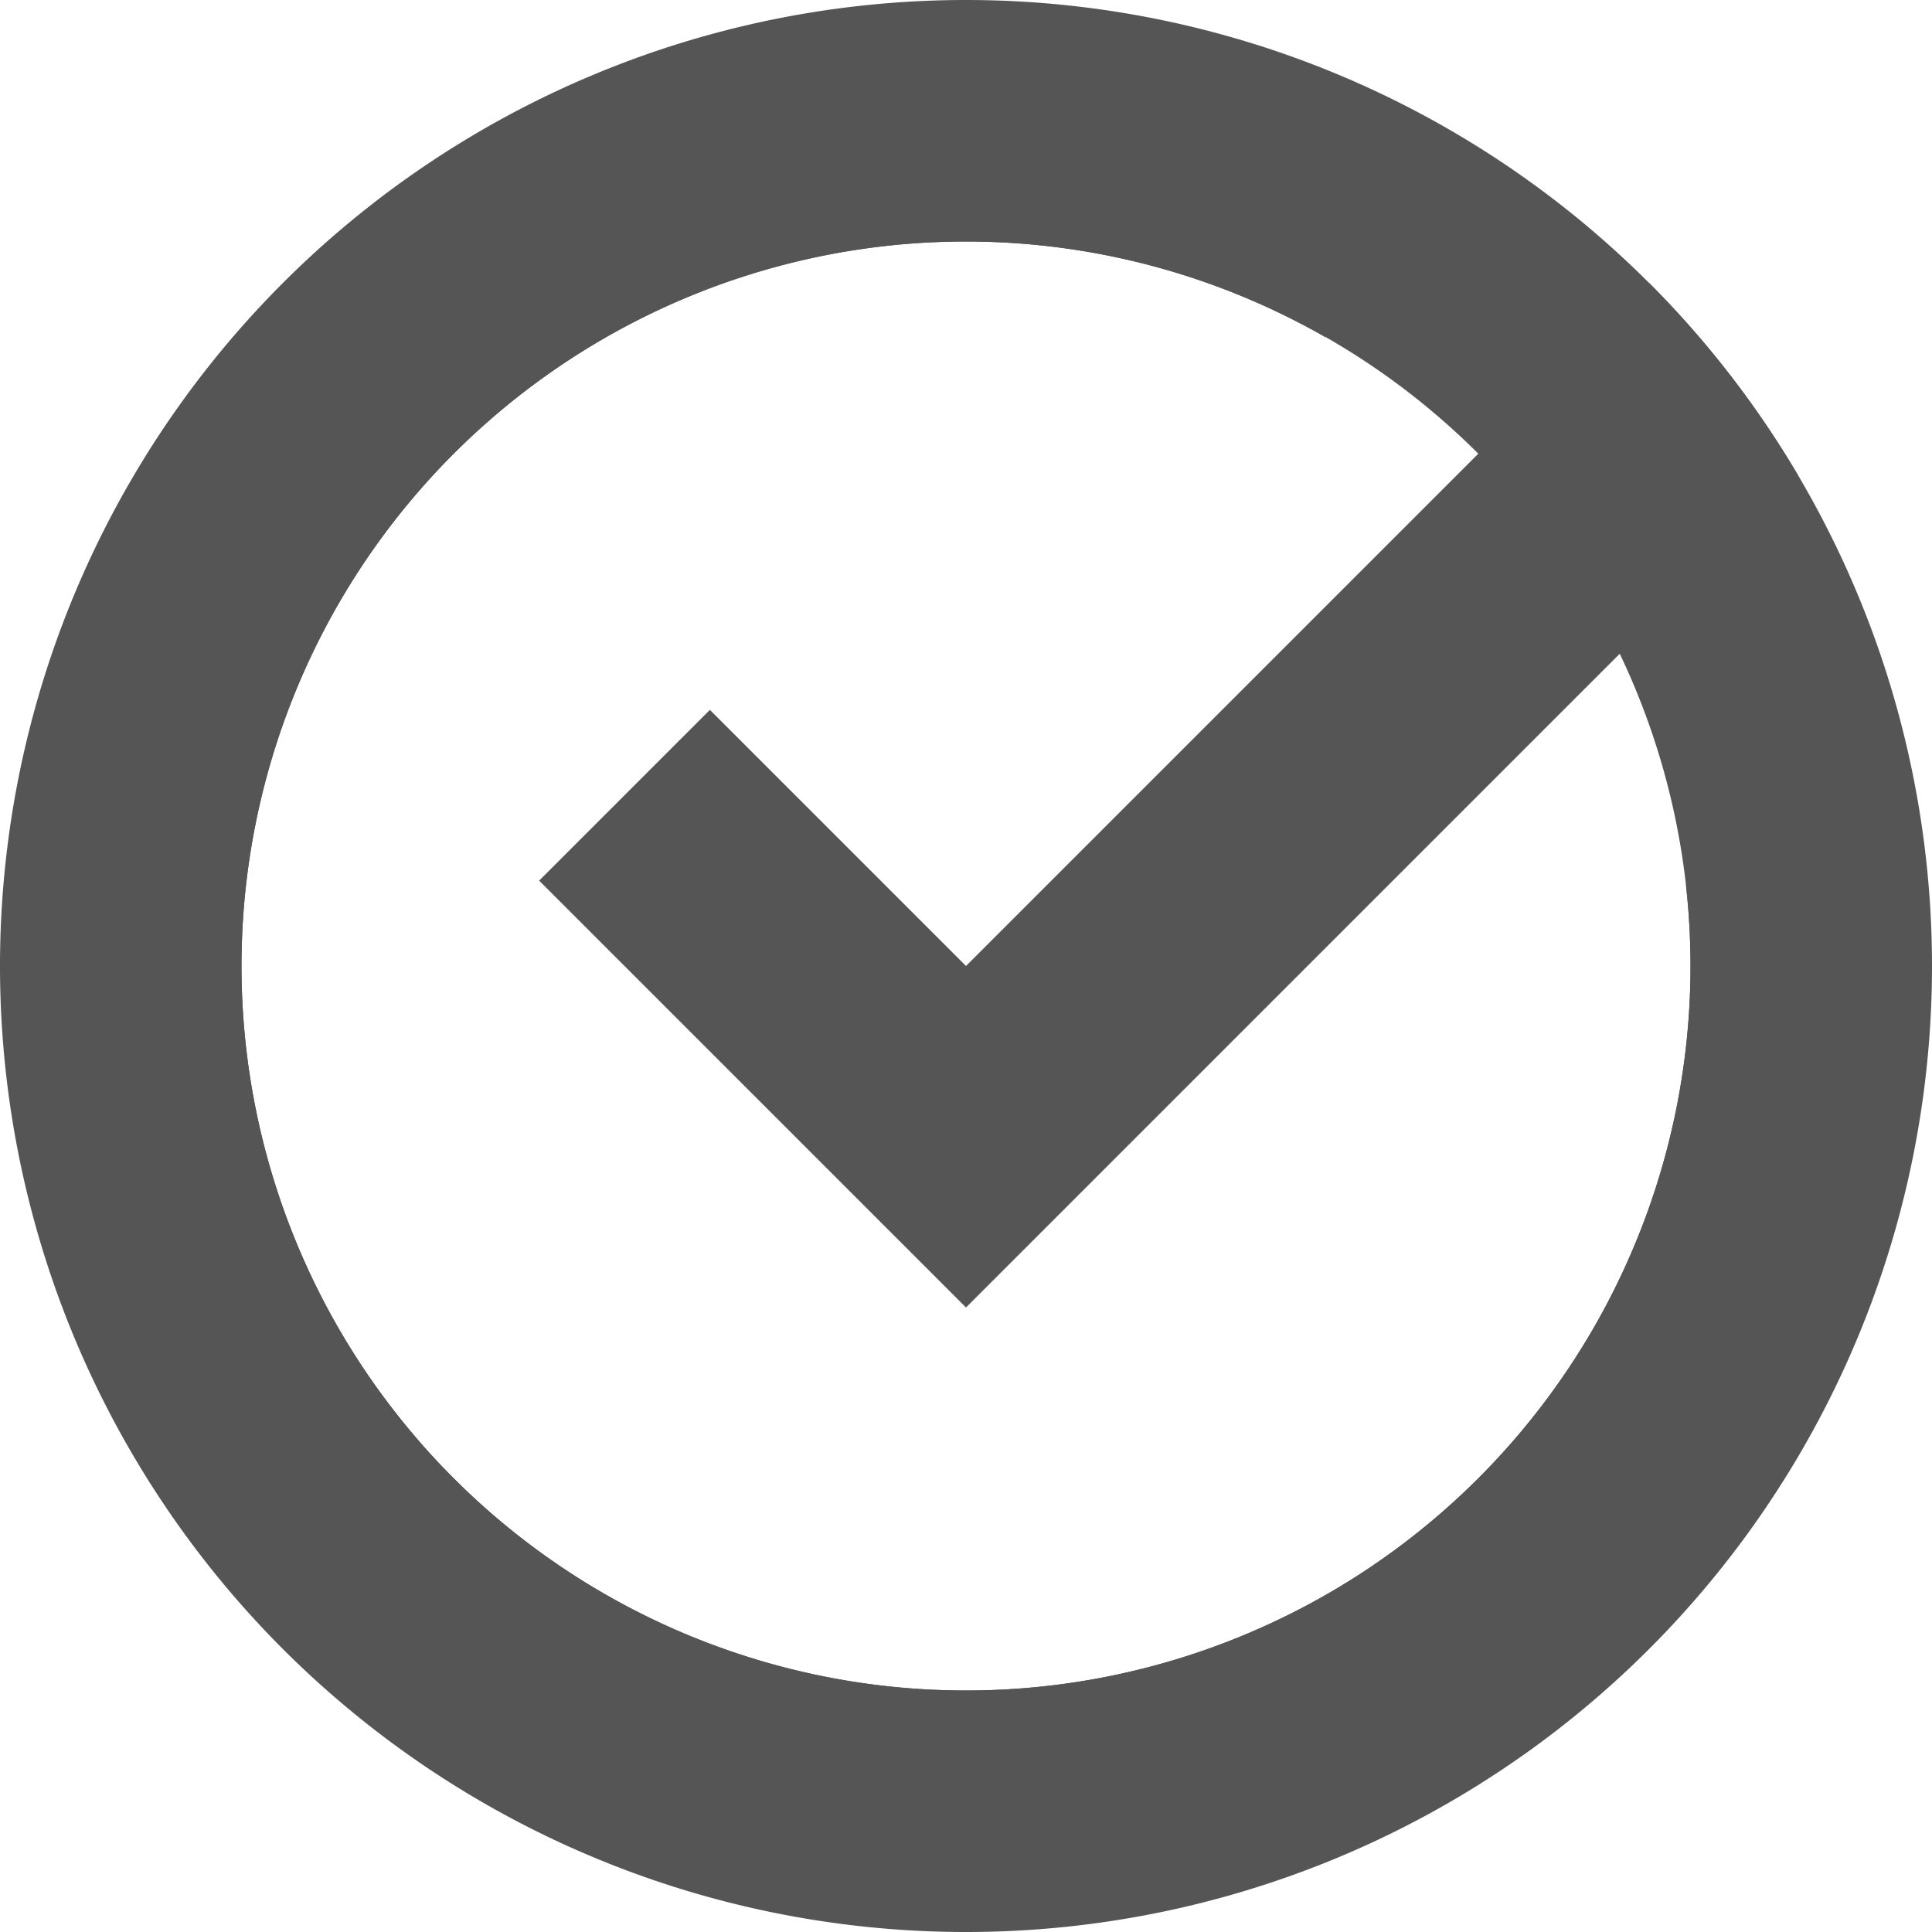
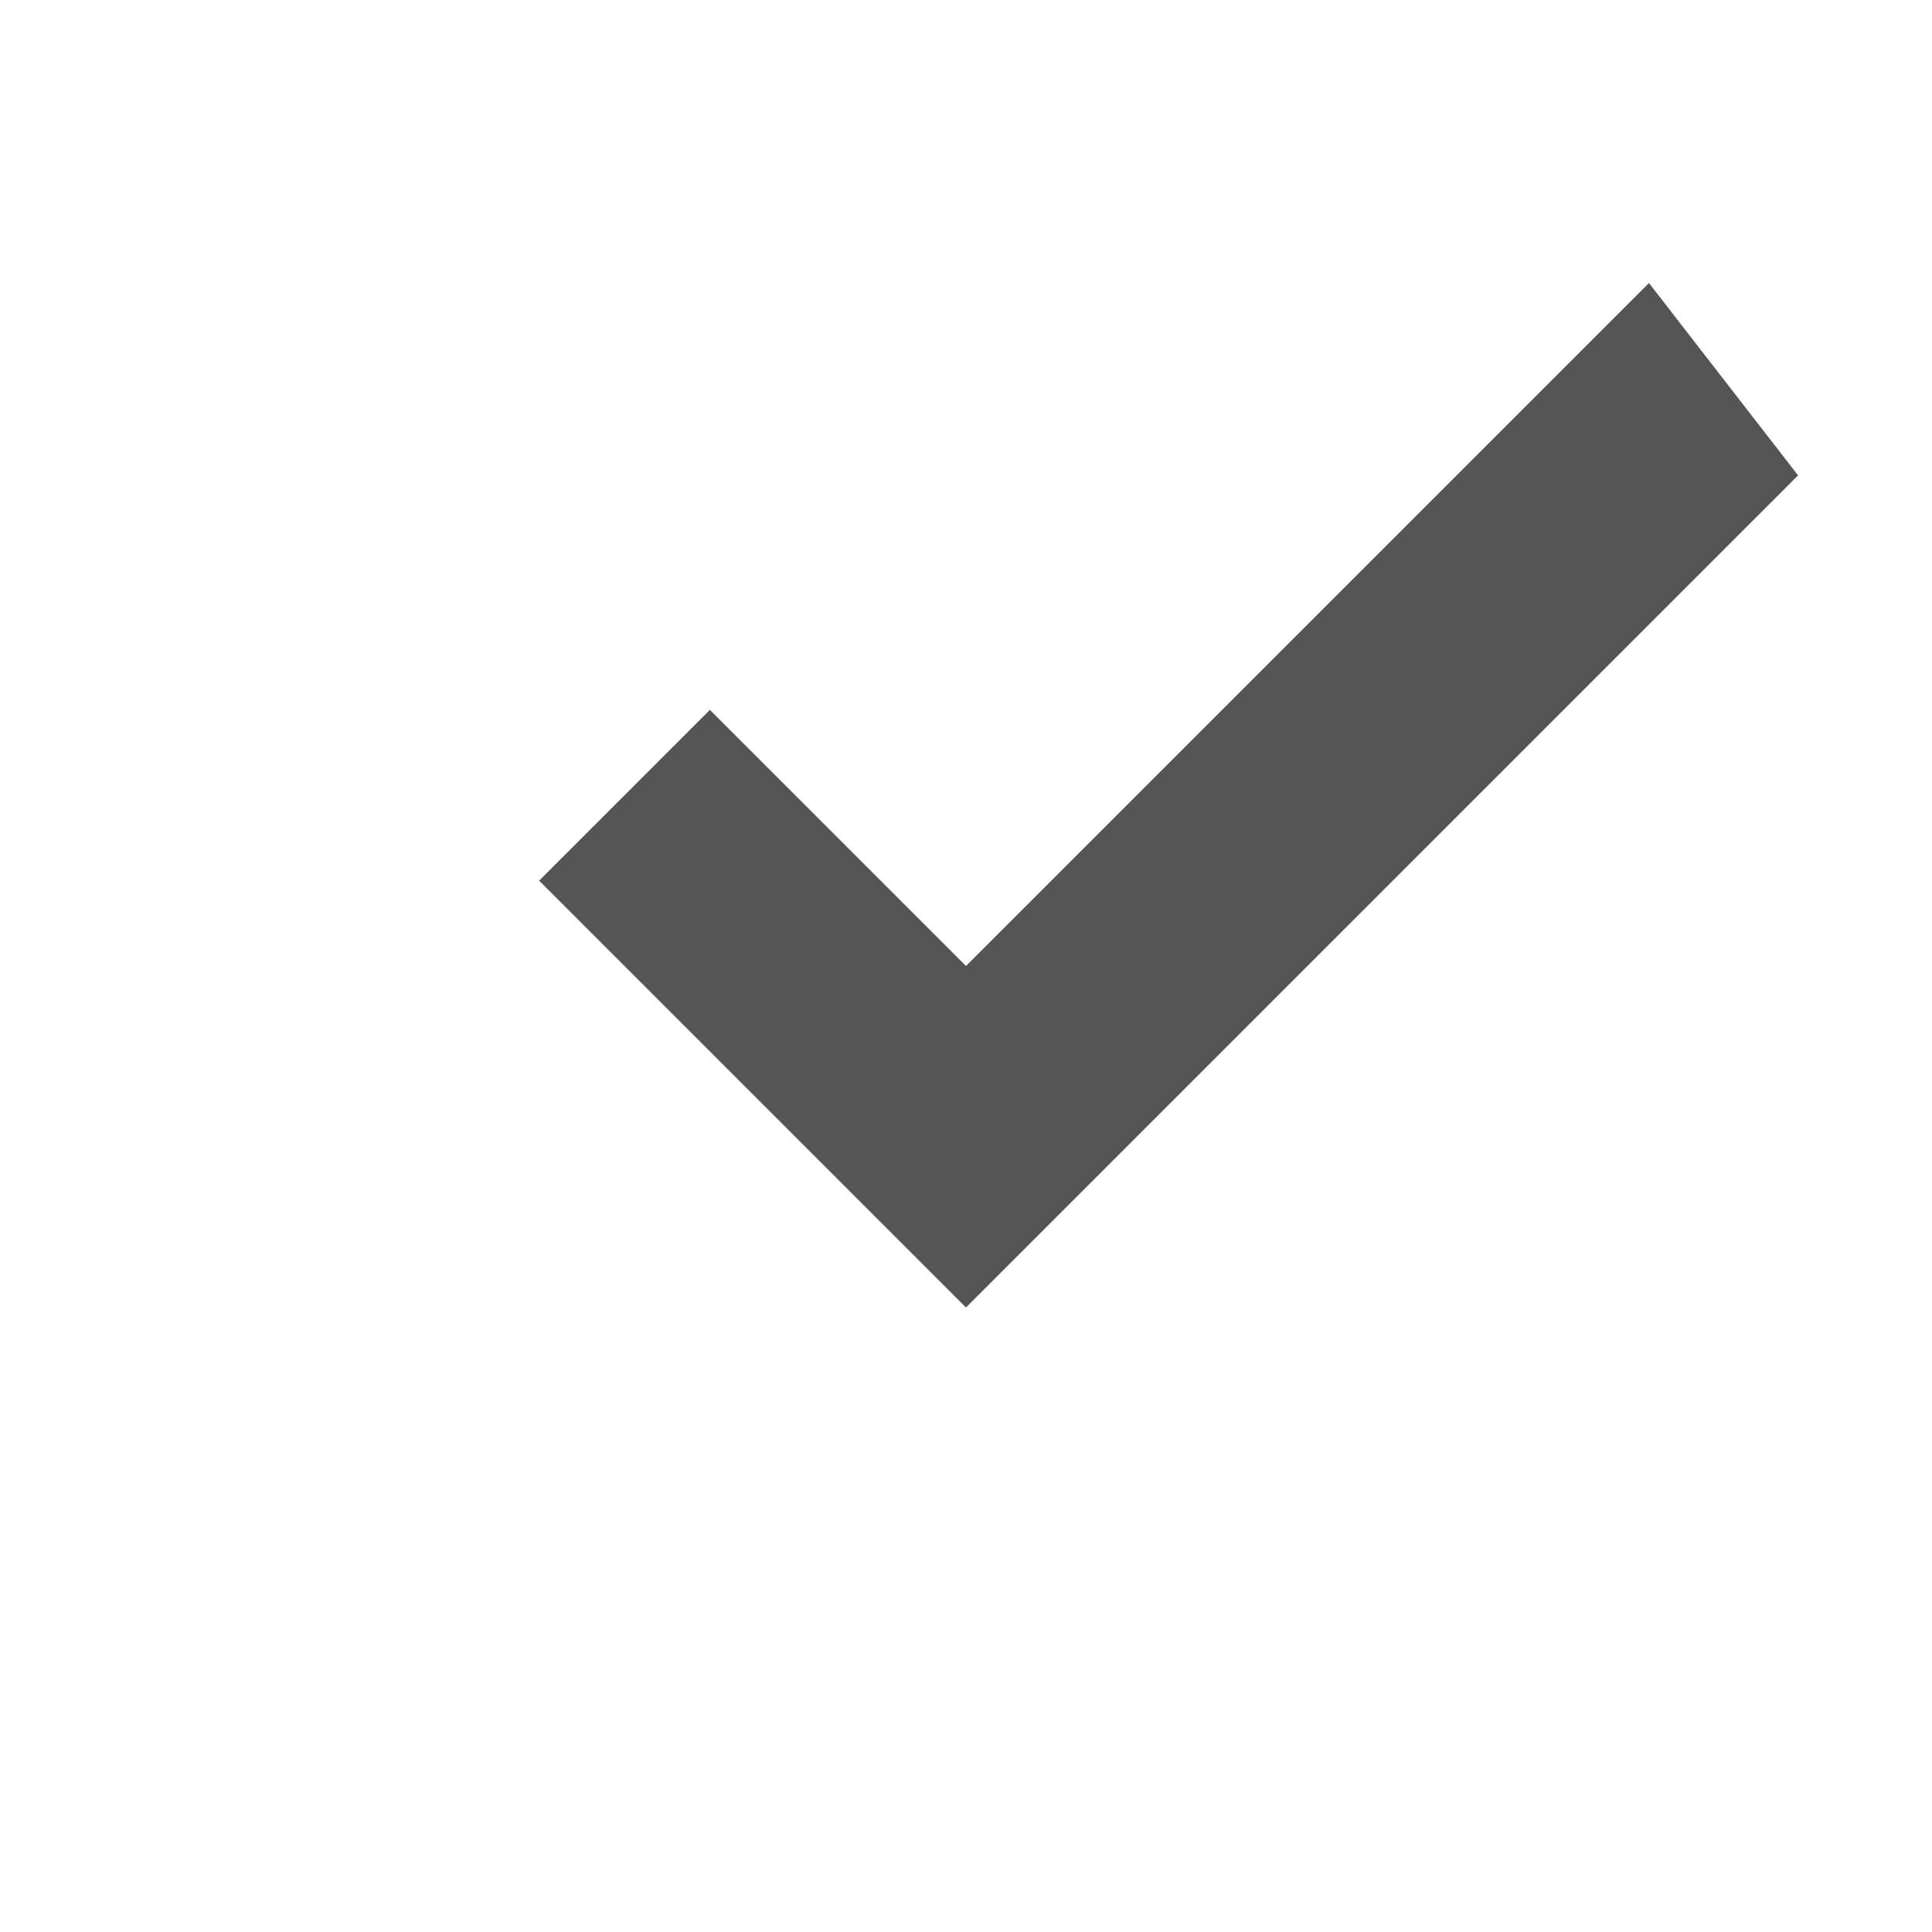
<svg xmlns="http://www.w3.org/2000/svg" width="16px" height="16px" version="1.1">
-   <path d="m13.656 2.344-5.656 5.656-2.121-2.121-1.414 1.414 3.535 3.535 6.891-6.891a8 8 0 0 0-1.234-1.594z" fill="#555555" />
-   <path d="m8 1a7 7 0 0 0-7 7 7 7 0 0 0 7 7 7 7 0 0 0 7-7 7 7 0 0 0-0.045-0.773l-0.992 0.111a6 6 0 0 1 0.037 0.662 6 6 0 0 1-6 6 6 6 0 0 1-6-6 6 6 0 0 1 6-6 6 6 0 0 1 2.977 0.793l0.496-0.869a7 7 0 0 0-3.473-0.924z" fill="#555555" />
-   <path d="m8 0a8 8 0 0 0-8 8 8 8 0 0 0 8 8 8 8 0 0 0 8-8 8 8 0 0 0-8-8zm0 2a6 6 0 0 1 6 6 6 6 0 0 1-6 6 6 6 0 0 1-6-6 6 6 0 0 1 6-6z" fill="#555555" stop-color="#000000" stroke-linecap="round" stroke-linejoin="round" stroke-width="2" />
+   <path d="m13.656 2.344-5.656 5.656-2.121-2.121-1.414 1.414 3.535 3.535 6.891-6.891z" fill="#555555" />
</svg>